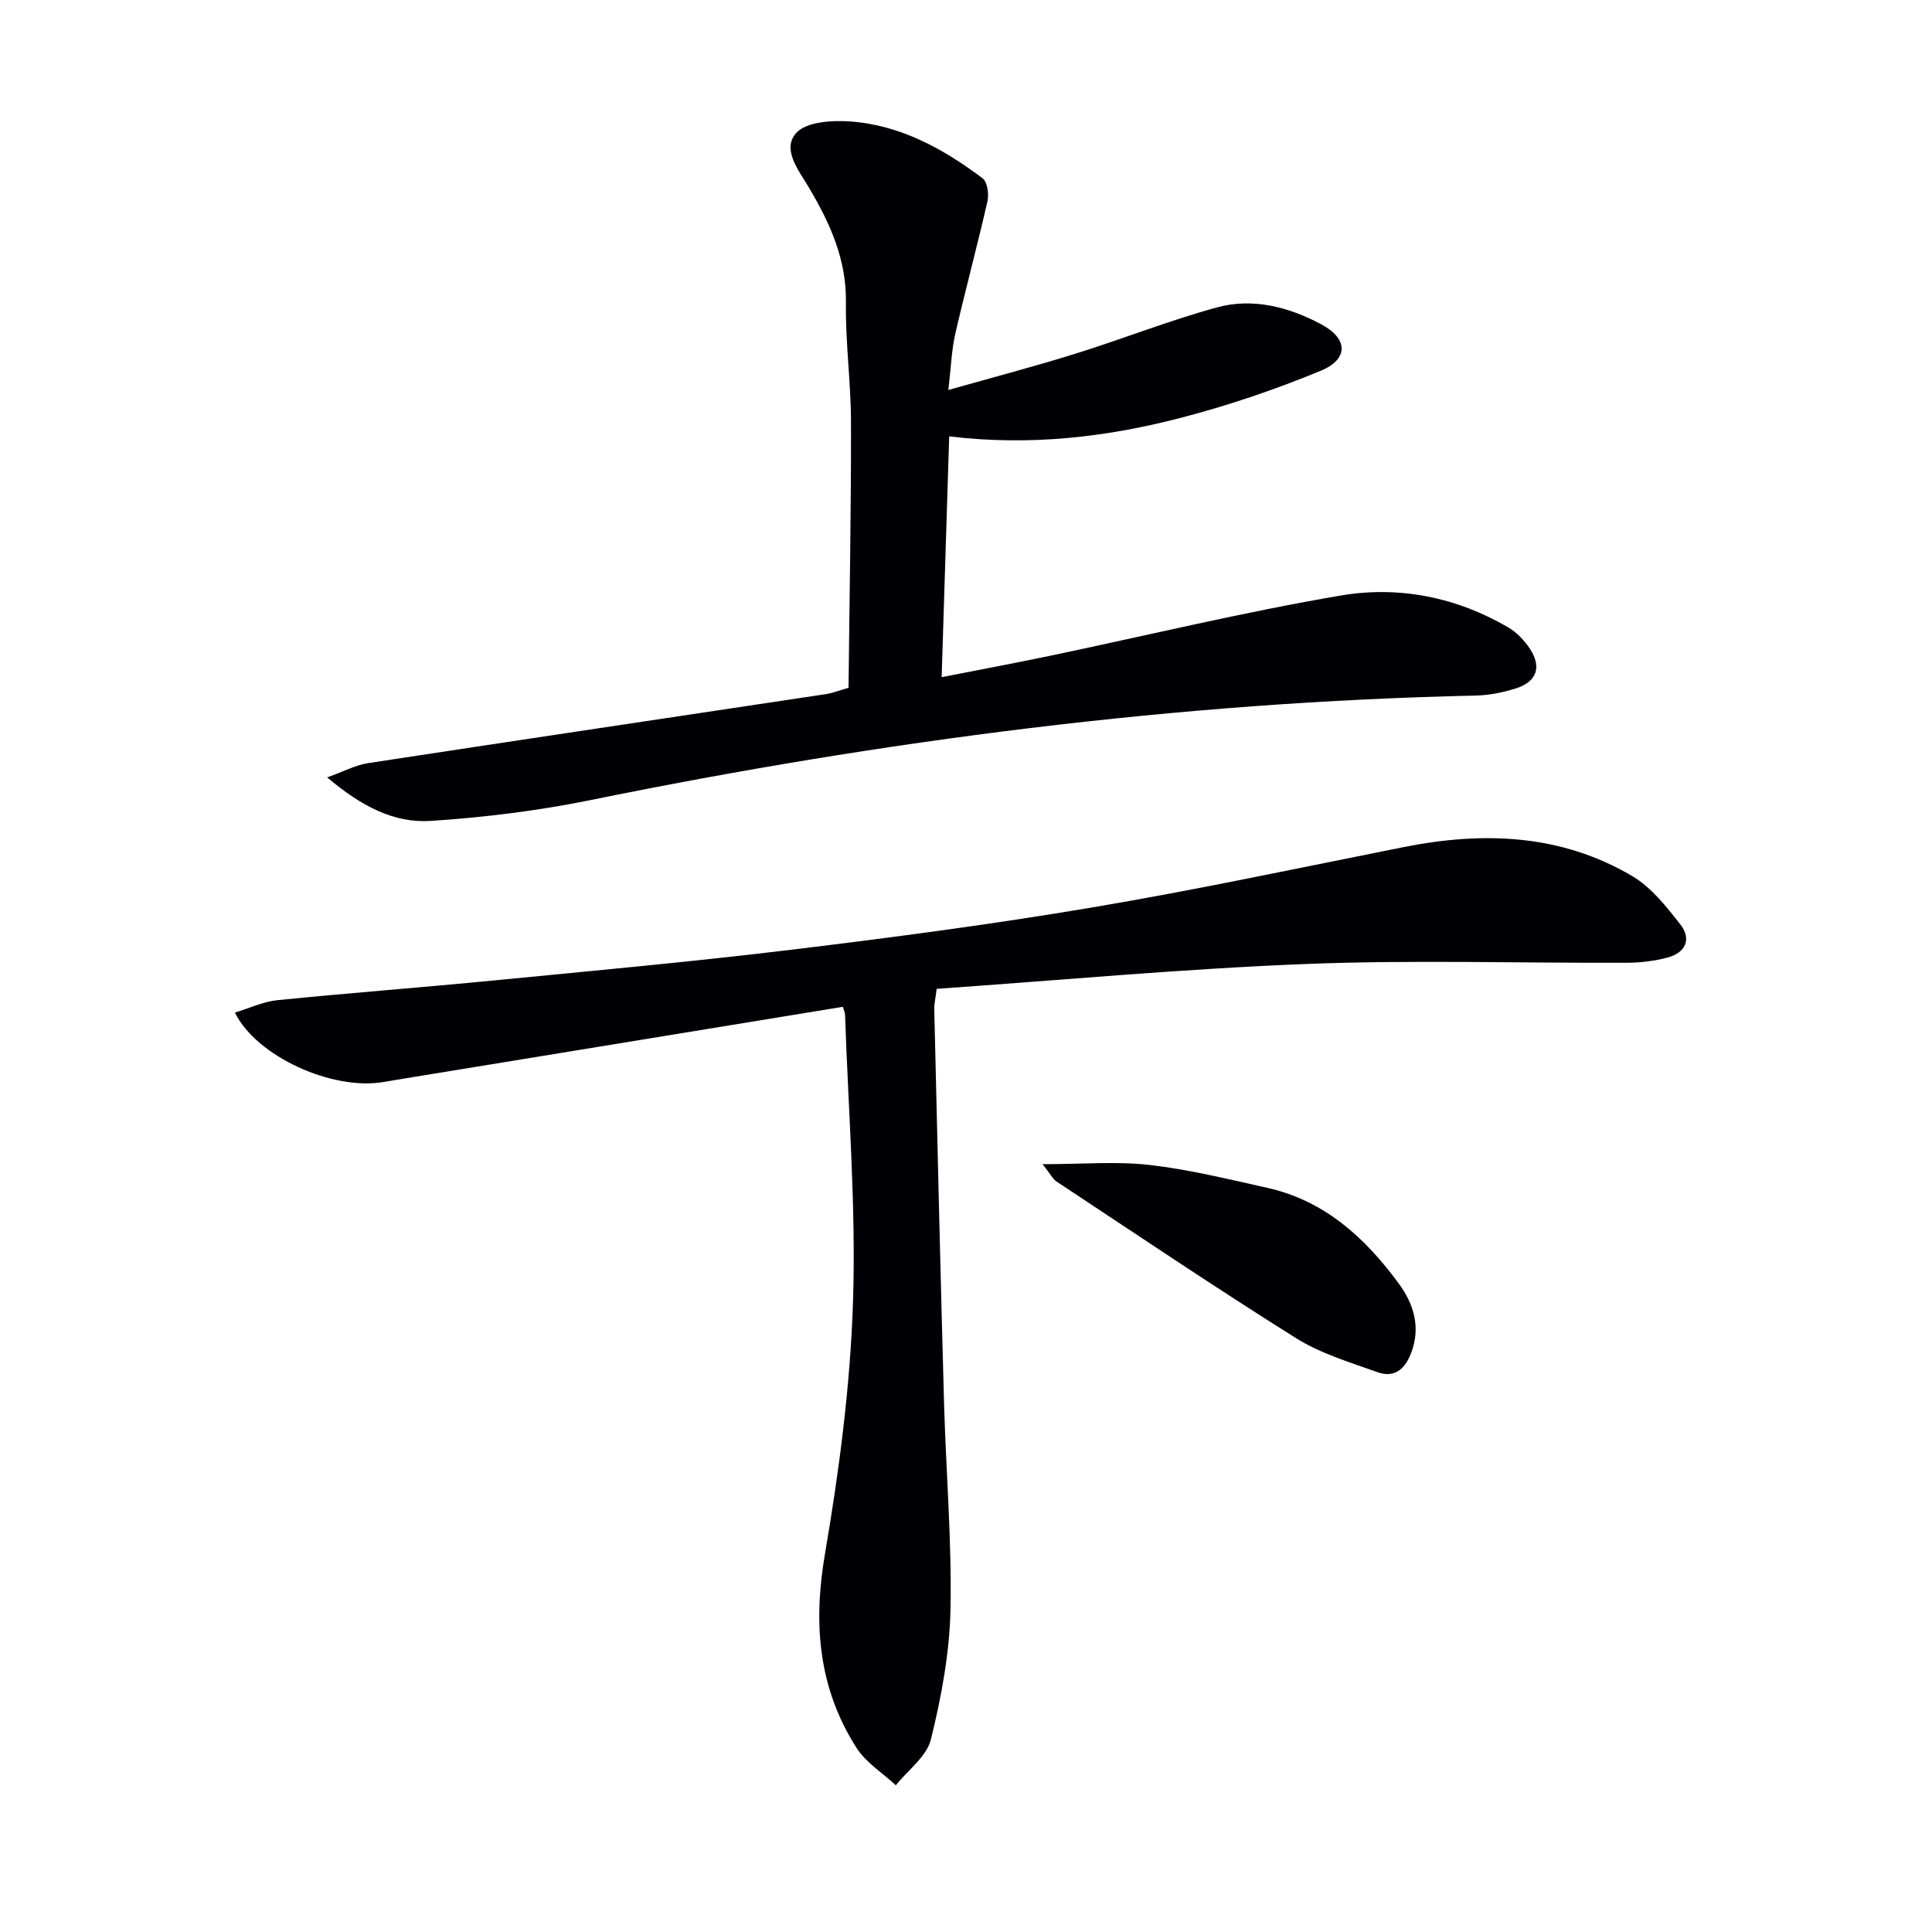
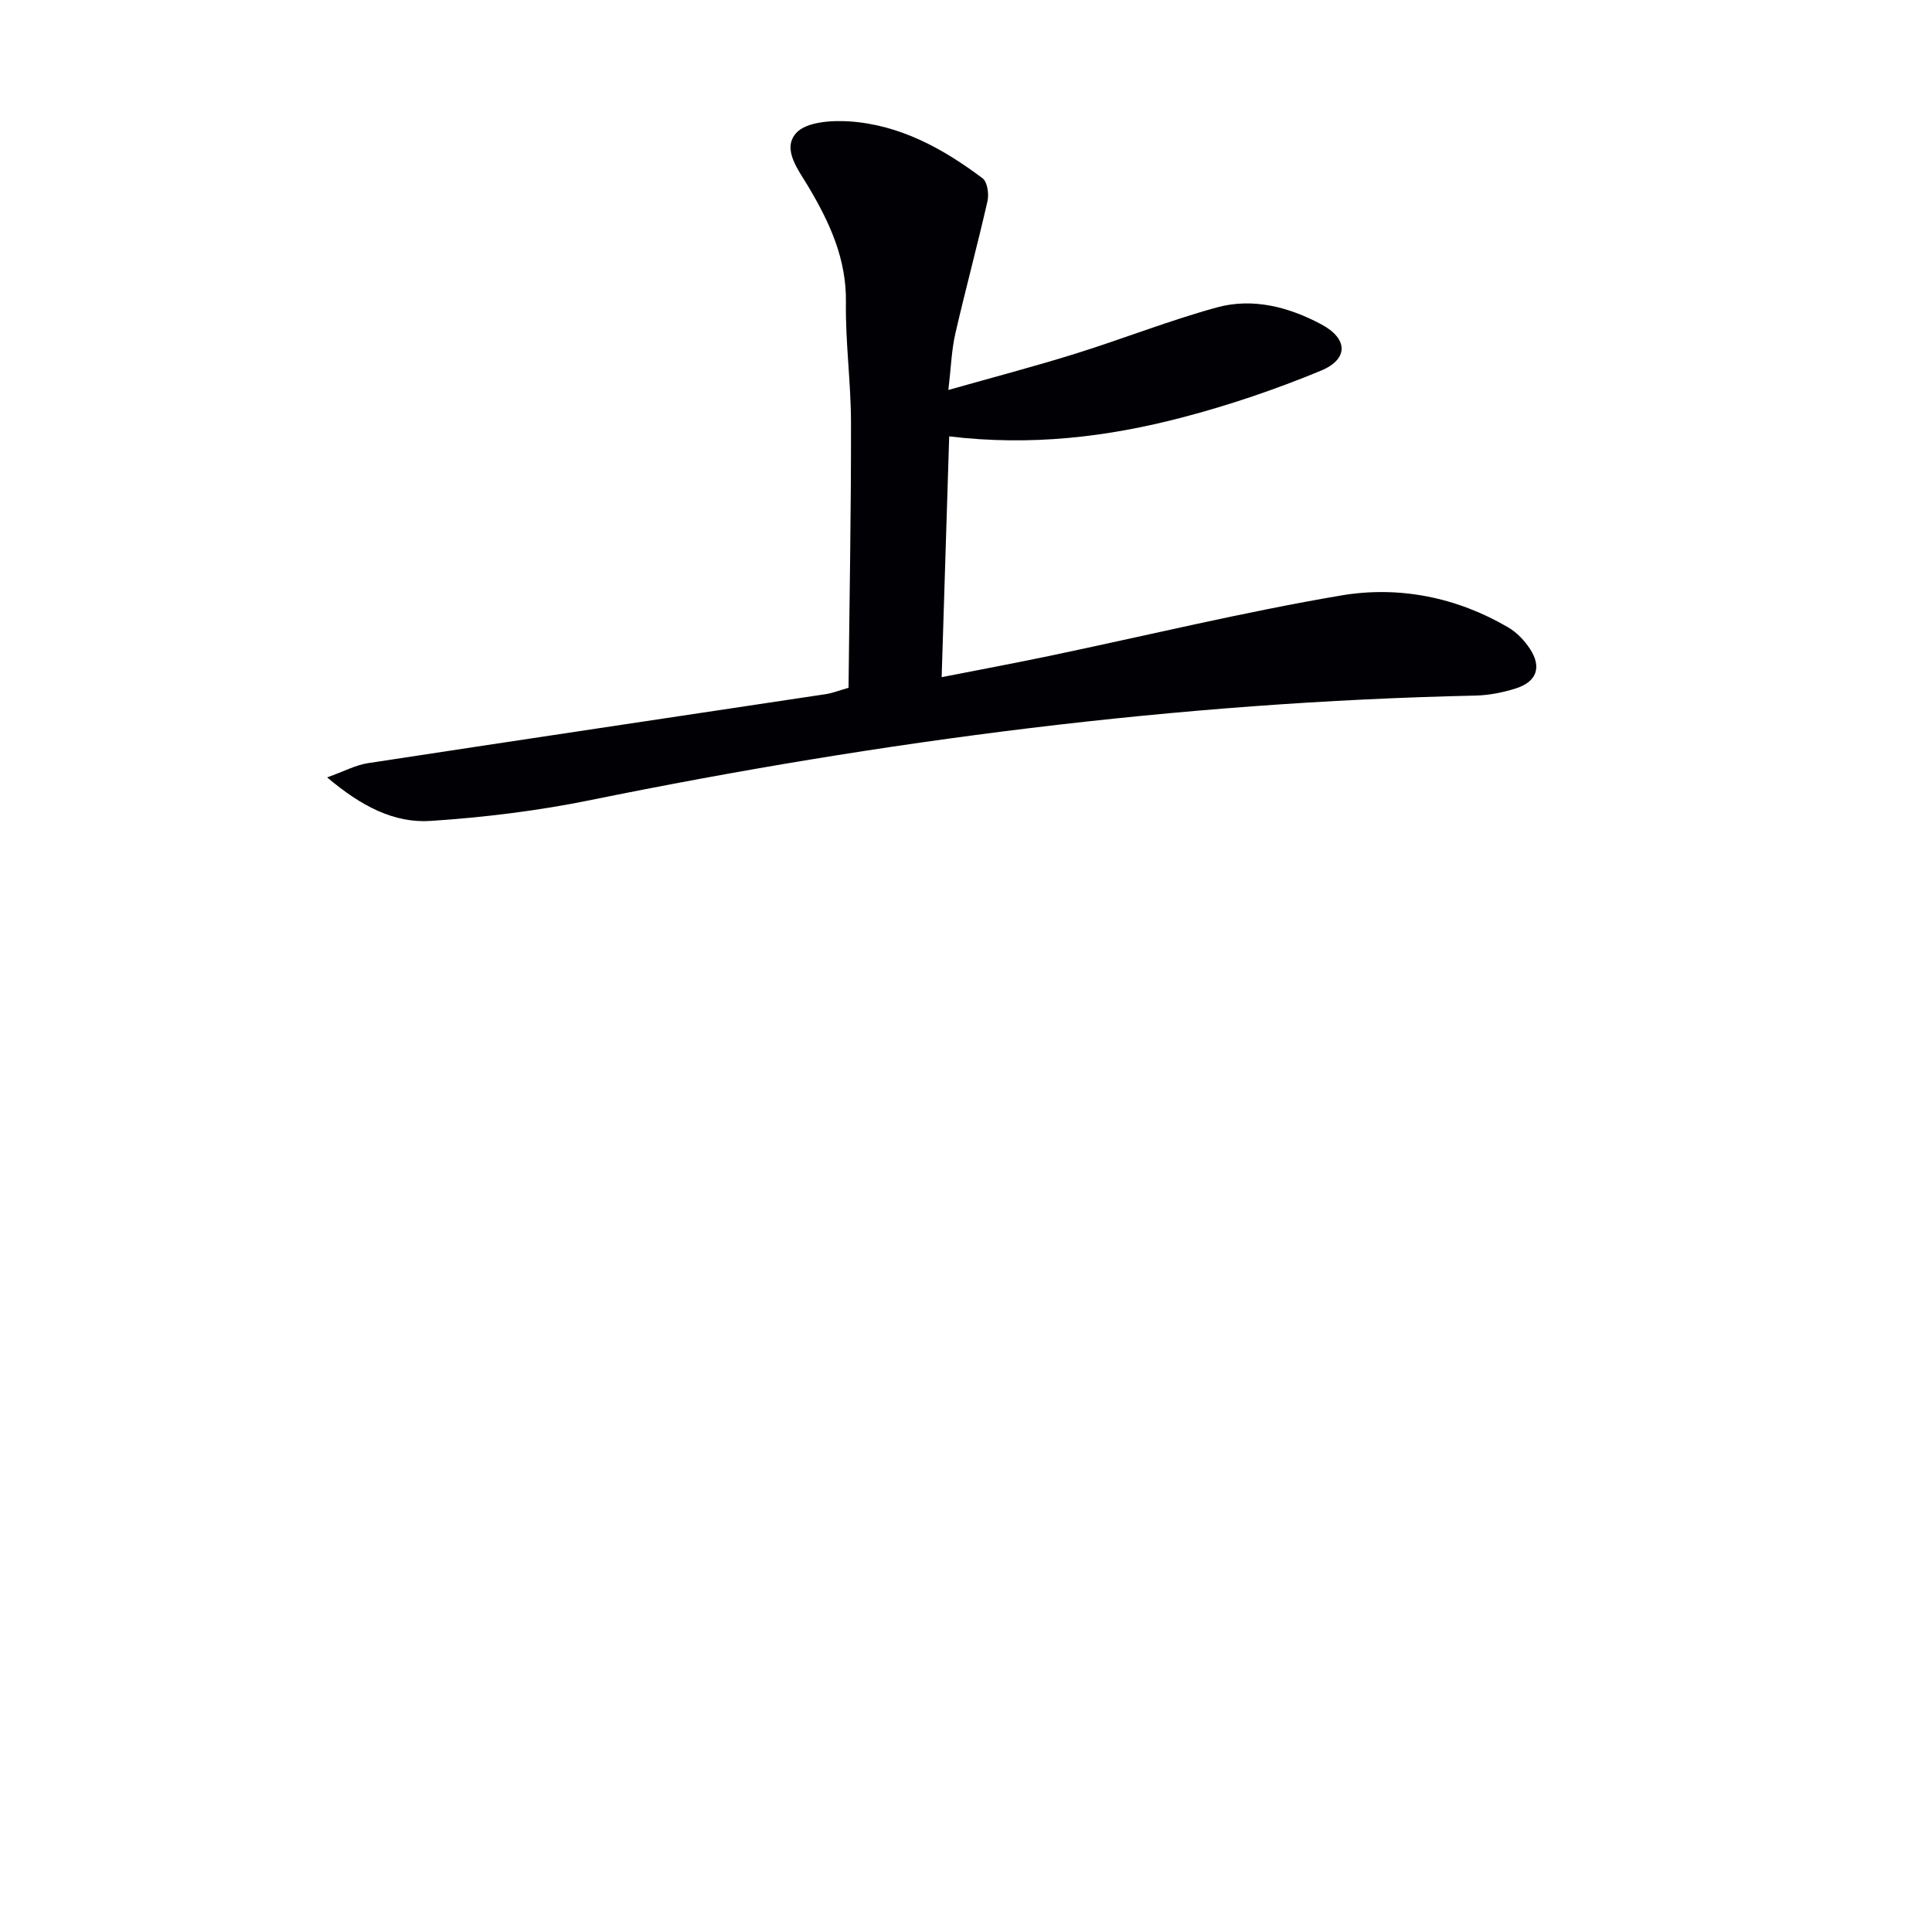
<svg xmlns="http://www.w3.org/2000/svg" enable-background="new 0 0 400 400" viewBox="0 0 400 400">
  <g fill="#010105">
-     <path d="m174.5 208.45c-27.41 4.49-54.42 8.9-81.43 13.32-4.58.75-9.17 1.48-13.75 2.26-10.42 1.76-26.13-5.18-30.69-14.38 3.03-.92 5.84-2.27 8.76-2.57 15.04-1.51 30.12-2.65 45.17-4.12 20.5-2 41.02-3.87 61.47-6.35 20.76-2.52 41.52-5.26 62.14-8.74 21.57-3.64 42.98-8.22 64.45-12.49 16.47-3.28 32.53-2.72 47.31 6 3.95 2.33 7.1 6.34 10 10.06 2.36 3.02.99 5.84-2.68 6.81-2.69.71-5.56 1.07-8.35 1.08-22.15.09-44.33-.62-66.44.25-25.52 1-50.98 3.37-76.53 5.15-.25 2.01-.53 3.14-.5 4.27.64 27.11 1.27 54.23 2.02 81.33.4 14.29 1.62 28.58 1.34 42.85-.18 9.02-1.89 18.14-4.05 26.94-.87 3.55-4.76 6.35-7.27 9.5-2.75-2.55-6.16-4.67-8.12-7.72-7.9-12.35-9.03-25.66-6.56-40.13 2.96-17.3 5.26-34.86 5.82-52.37.63-19.73-.99-39.53-1.65-59.3-.01-.45-.24-.91-.46-1.65z" />
+     <path d="m174.5 208.45z" />
    <path d="m196.35 80.74c9.43-2.67 17.9-4.89 26.26-7.5 9.82-3.06 19.41-6.87 29.32-9.59 7.47-2.05 14.91-.09 21.63 3.5 5.57 2.97 5.69 7.21-.11 9.61-9.31 3.85-18.94 7.12-28.68 9.67-15.48 4.05-31.28 5.95-48.25 3.92-.51 16.43-1.02 32.73-1.56 49.85 7.84-1.54 15.09-2.89 22.31-4.4 20.12-4.21 40.12-9.07 60.36-12.51 11.97-2.03 23.9.32 34.64 6.61 1.79 1.05 3.4 2.75 4.54 4.51 2.42 3.76 1.33 6.75-2.97 8.12-2.66.84-5.51 1.41-8.29 1.48-61.81 1.36-122.82 9.33-183.34 21.65-10.86 2.21-21.96 3.57-33.01 4.3-7.62.51-14.39-3.03-21.47-9.01 3.51-1.25 5.89-2.55 8.41-2.94 31.65-4.84 63.33-9.55 94.99-14.32 1.13-.17 2.23-.62 4.55-1.29.19-18.08.54-36.48.51-54.89-.01-8.3-1.17-16.61-1.05-24.9.13-8.95-3.33-16.46-7.69-23.82-2.1-3.56-5.64-7.88-2.6-11.26 2.08-2.31 7.36-2.65 11.11-2.39 10.4.73 19.31 5.63 27.48 11.78.99.75 1.34 3.25 1.01 4.72-2.09 9.19-4.56 18.29-6.67 27.48-.77 3.36-.87 6.85-1.43 11.62z" />
-     <path d="m215.85 241.03c8.4 0 15.36-.62 22.15.16 8.2.94 16.3 2.94 24.38 4.74 11.86 2.65 20.25 10.33 27.18 19.76 3.14 4.28 4.68 9.11 2.55 14.56-1.31 3.35-3.53 5.06-6.9 3.85-5.74-2.06-11.78-3.85-16.88-7.05-16.73-10.49-33.11-21.54-49.59-32.43-.75-.5-1.2-1.46-2.89-3.59z" />
  </g>
</svg>